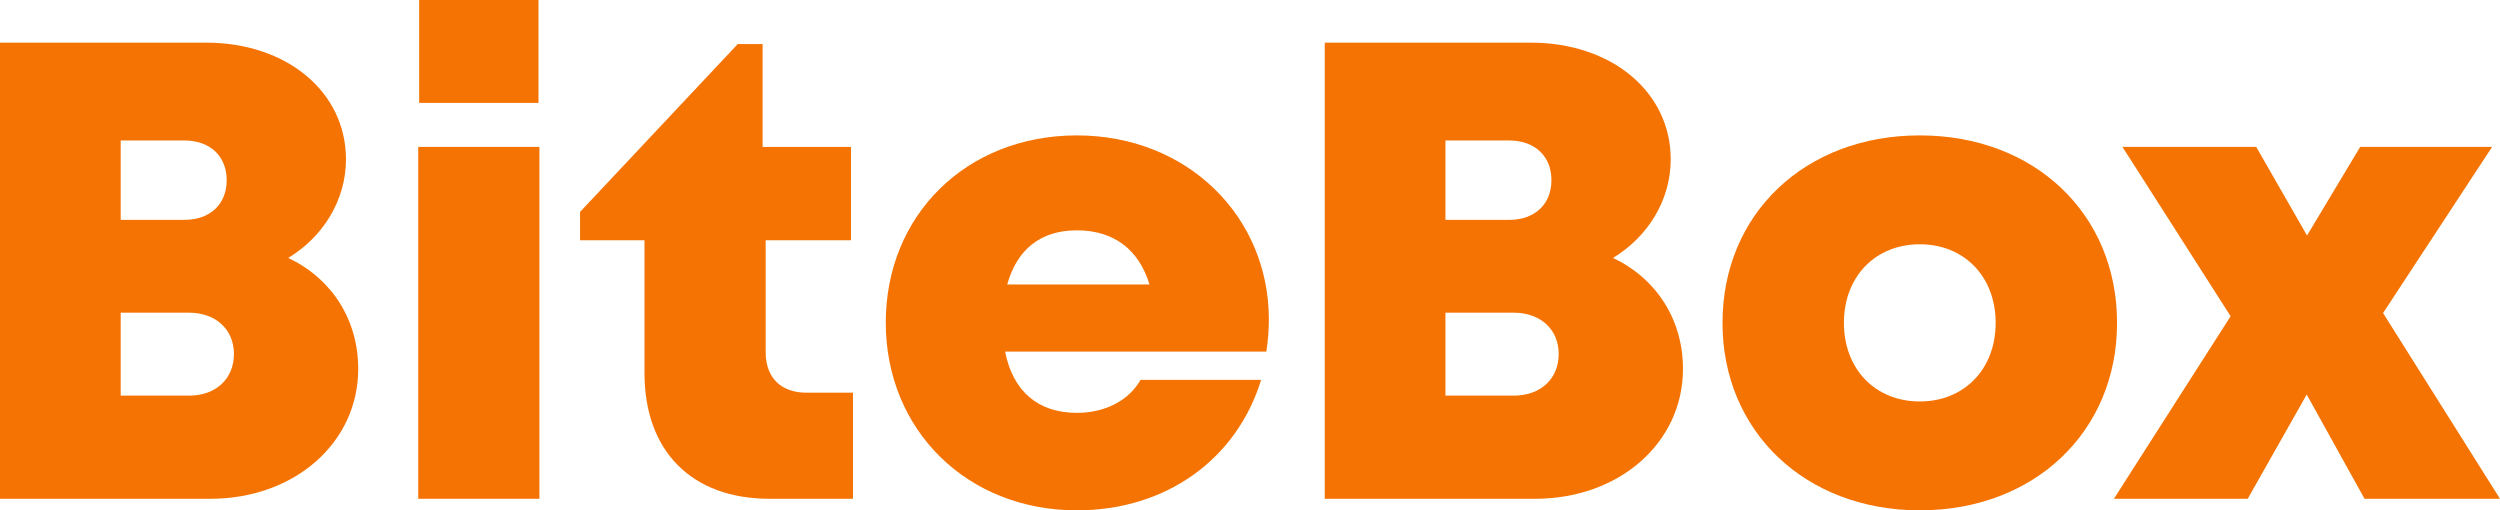
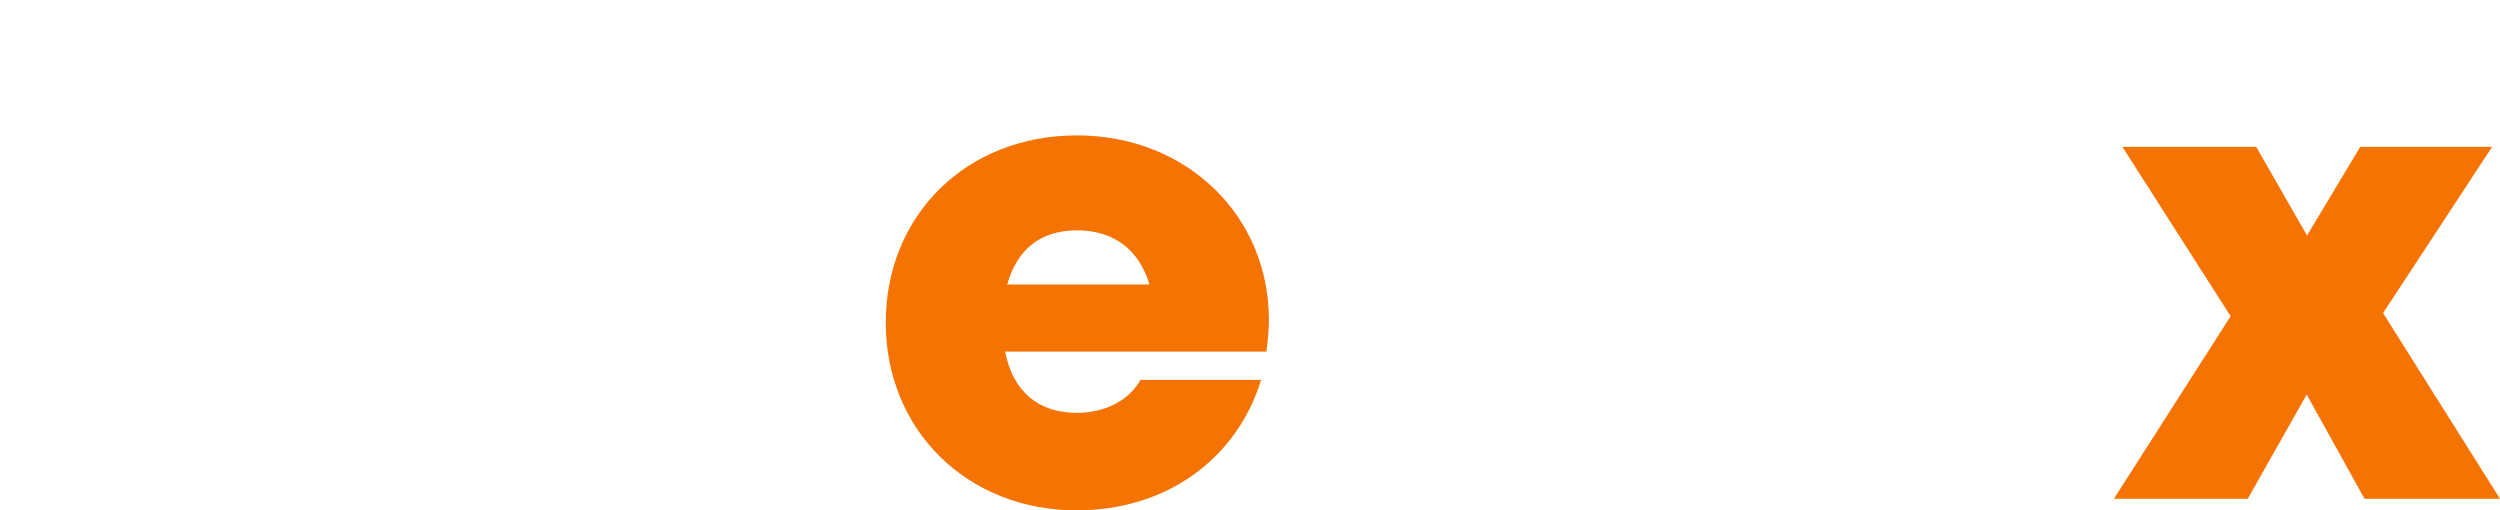
<svg xmlns="http://www.w3.org/2000/svg" id="Layer_2" viewBox="0 0 459.01 93.7">
  <defs>
    <style>
      .cls-1 {
        fill: #f57302;
      }
    </style>
  </defs>
  <g id="Layer_2-2" data-name="Layer_2">
    <g>
-       <path class="cls-1" d="M52.93,47.36c7.89,3.74,12.84,11.23,12.84,20.37,0,13.57-11.71,23.85-27.17,23.85H0V7.83h37.83c14.85,0,25.69,9.06,25.69,21.43,0,7.48-4.19,14.22-10.59,18.09h0ZM42.95,64.99c0-4.45-3.27-7.58-8.26-7.58h-12.53v15.23h12.53c5,0,8.26-3.13,8.26-7.65ZM41.62,33.08c0-4.35-2.98-7.29-7.8-7.29h-11.66v14.58h11.66c4.83,0,7.8-2.94,7.8-7.29h0Z" />
-       <path class="cls-1" d="M76.79,26.97h22.25v64.61h-22.25V26.97ZM76.96,0h21.91v18.89h-21.91V0Z" />
-       <path class="cls-1" d="M156.61,72.09v19.49h-15.31c-14.29,0-22.97-8.73-22.97-23.09v-24.38h-11.83v-5.2l28.95-30.82h4.57v18.89h16.23v17.14h-15.67v20.56c0,4.63,2.79,7.42,7.49,7.42h8.54Z" />
      <path class="cls-1" d="M232.97,58.67c0,1.95-.17,3.89-.46,5.89h-47.97c1.46,7.41,6.16,11.24,13.19,11.24,5.2,0,9.54-2.28,11.68-6.06h22.14c-4.55,14.75-17.62,23.96-33.83,23.96-20.16,0-35.09-14.73-35.09-34.47s14.81-34.37,35.09-34.37,35.25,14.86,35.25,33.81h0ZM184.93,52.23h26.12c-1.95-6.46-6.61-9.94-13.32-9.94s-11,3.52-12.8,9.94Z" />
-       <path class="cls-1" d="M296.16,47.36c7.89,3.74,12.84,11.23,12.84,20.37,0,13.57-11.71,23.85-27.17,23.85h-38.6V7.83h37.83c14.85,0,25.69,9.06,25.69,21.43,0,7.48-4.19,14.22-10.59,18.09h0ZM286.18,64.99c0-4.45-3.27-7.58-8.26-7.58h-12.53v15.23h12.53c5,0,8.26-3.13,8.26-7.65ZM284.85,33.08c0-4.35-2.98-7.29-7.8-7.29h-11.66v14.58h11.66c4.83,0,7.8-2.94,7.8-7.29h0Z" />
-       <path class="cls-1" d="M316.26,59.28c0-20.03,15.16-34.42,36.22-34.42s36.22,14.39,36.22,34.42-15.23,34.42-36.22,34.42-36.22-14.46-36.22-34.42ZM352.48,73.71c8.11,0,13.93-5.89,13.93-14.43s-5.82-14.43-13.93-14.43-13.93,5.89-13.93,14.43,5.82,14.43,13.93,14.43h0Z" />
      <path class="cls-1" d="M434.14,91.58l-10.62-19.14-10.83,19.14h-24.57l21.43-33.52-19.86-31.09h24.56l9.33,16.27,9.76-16.27h24.22l-20.02,30.51,21.47,34.1h-24.87Z" />
    </g>
  </g>
</svg>